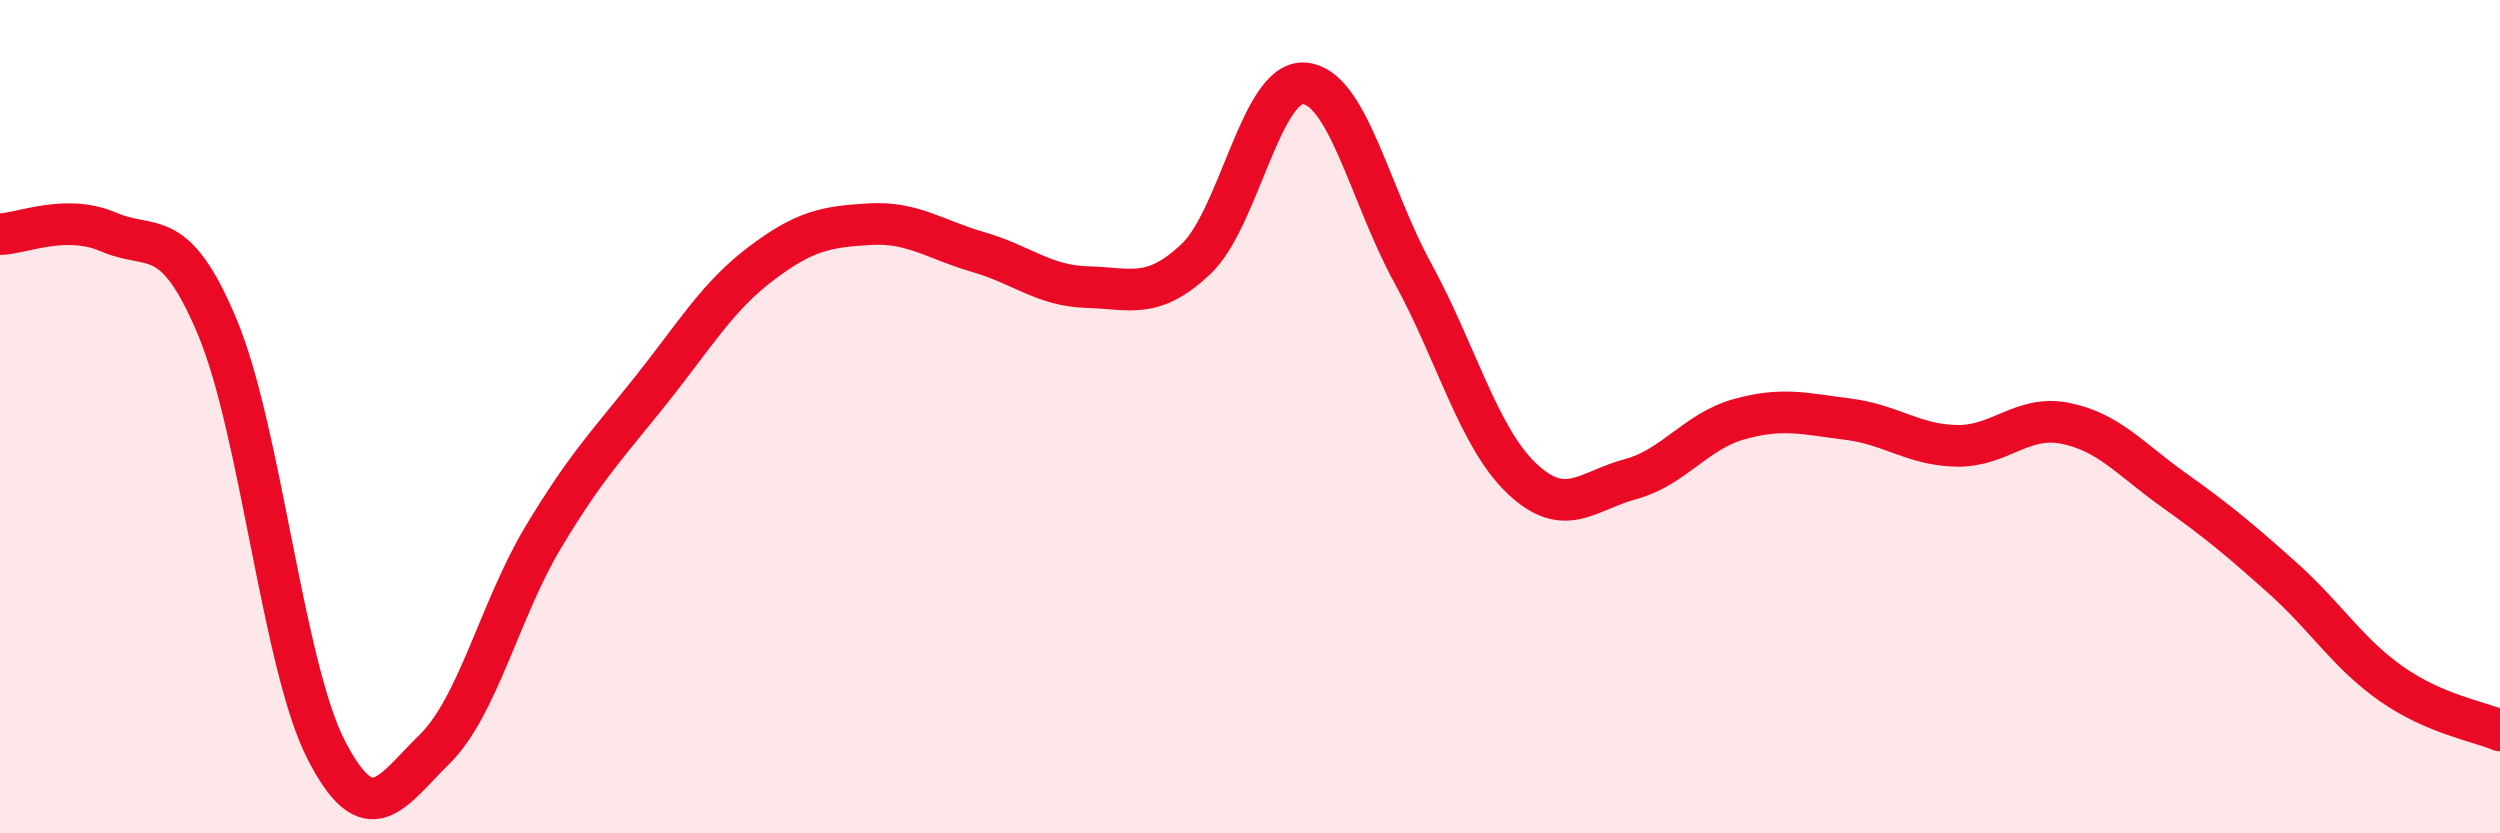
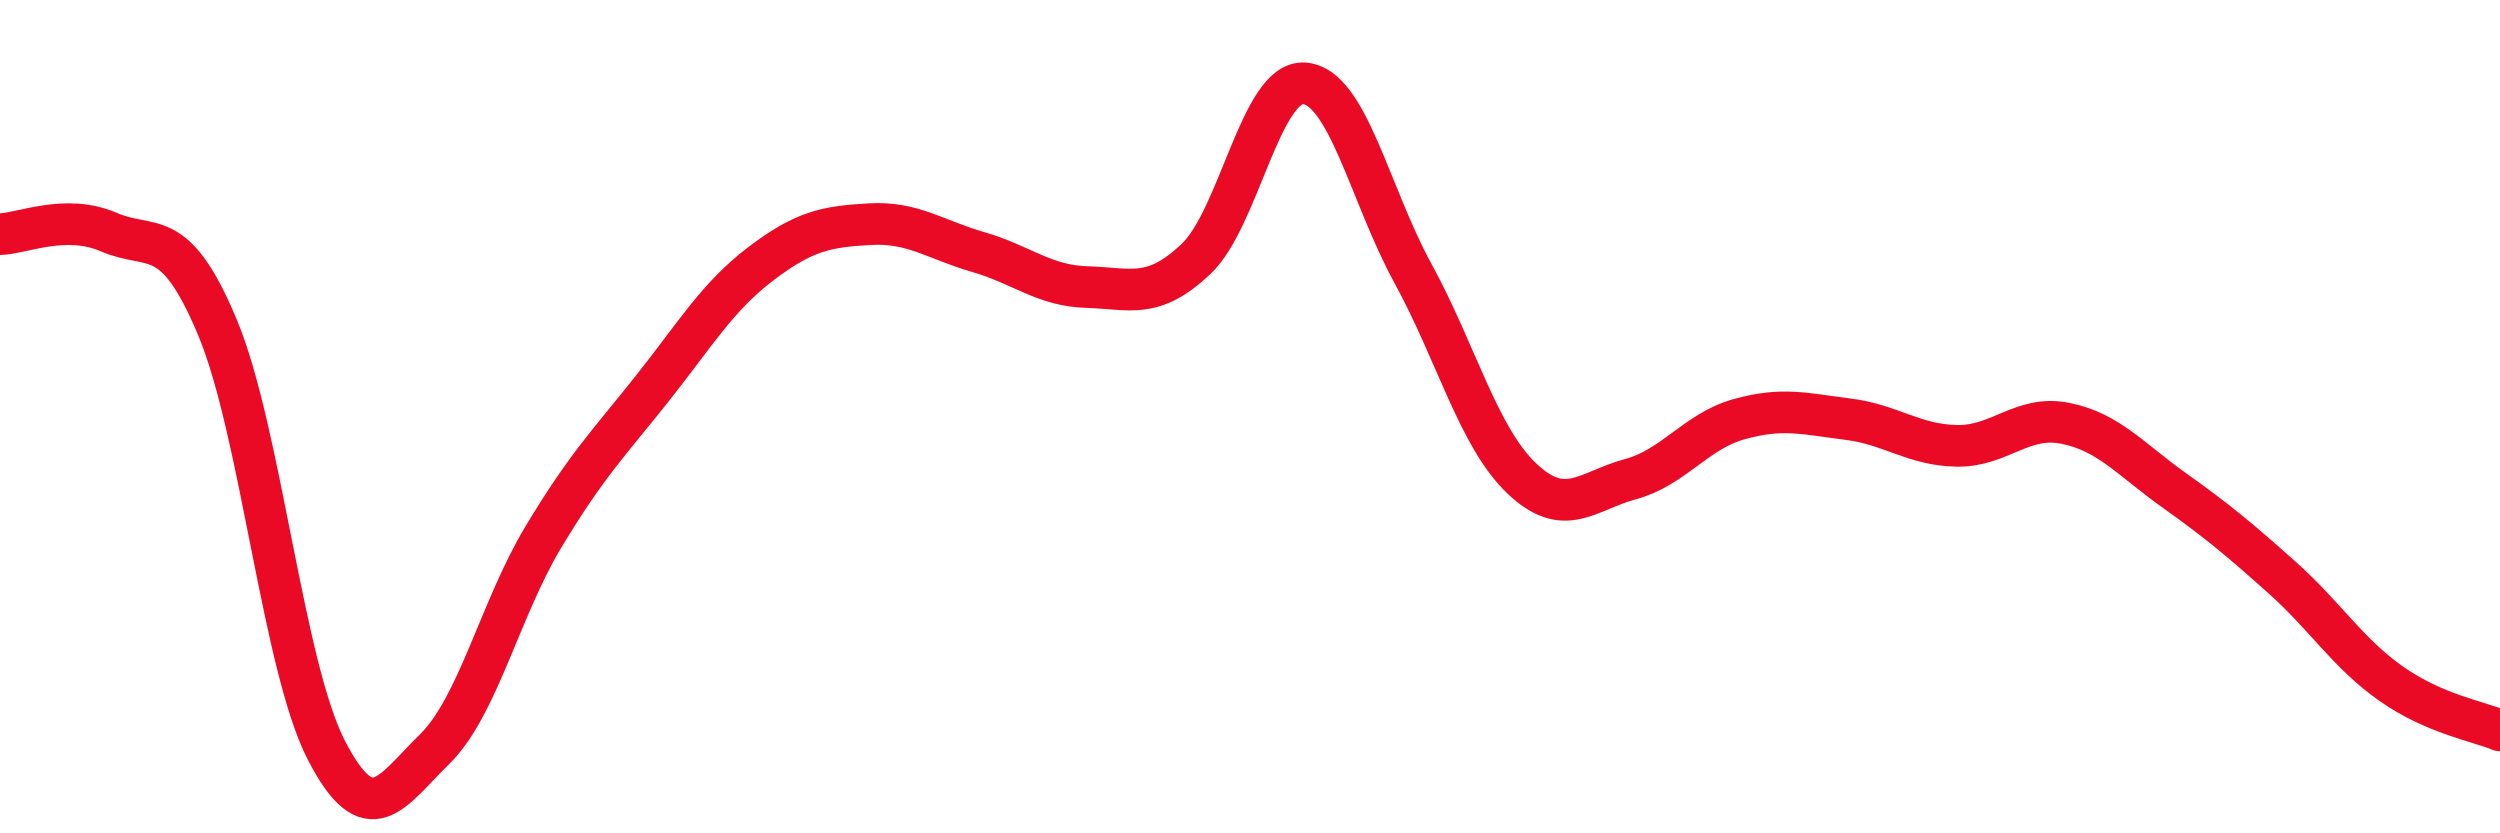
<svg xmlns="http://www.w3.org/2000/svg" width="60" height="20" viewBox="0 0 60 20">
-   <path d="M 0,5.62 C 0.52,5.61 1.57,5.12 2.61,5.57 C 3.65,6.02 4.18,5.37 5.22,7.86 C 6.26,10.35 6.79,15.98 7.83,18 C 8.87,20.02 9.39,19 10.43,17.98 C 11.47,16.96 12,14.62 13.04,12.89 C 14.08,11.16 14.61,10.64 15.65,9.33 C 16.69,8.02 17.22,7.12 18.26,6.33 C 19.3,5.54 19.83,5.44 20.87,5.38 C 21.91,5.32 22.44,5.75 23.48,6.05 C 24.52,6.35 25.05,6.86 26.09,6.89 C 27.13,6.92 27.66,7.2 28.7,6.22 C 29.74,5.24 30.26,1.93 31.3,2 C 32.34,2.07 32.87,4.66 33.91,6.56 C 34.95,8.46 35.48,10.49 36.52,11.48 C 37.56,12.47 38.09,11.78 39.13,11.5 C 40.17,11.22 40.7,10.35 41.74,10.06 C 42.78,9.77 43.31,9.93 44.35,10.06 C 45.39,10.19 45.92,10.68 46.96,10.7 C 48,10.72 48.53,9.95 49.57,10.16 C 50.61,10.37 51.13,11.02 52.17,11.76 C 53.21,12.5 53.74,12.94 54.78,13.87 C 55.82,14.8 56.35,15.68 57.39,16.41 C 58.43,17.14 59.48,17.31 60,17.53L60 20L0 20Z" fill="#EB0A25" opacity="0.1" stroke-linecap="round" stroke-linejoin="round" />
  <path d="M 0,5.62 C 0.52,5.61 1.57,5.12 2.61,5.57 C 3.65,6.02 4.18,5.37 5.22,7.86 C 6.26,10.35 6.79,15.98 7.83,18 C 8.87,20.02 9.39,19 10.43,17.98 C 11.47,16.96 12,14.62 13.04,12.89 C 14.08,11.16 14.61,10.64 15.65,9.33 C 16.69,8.02 17.22,7.12 18.26,6.33 C 19.3,5.54 19.83,5.44 20.87,5.38 C 21.91,5.32 22.44,5.75 23.48,6.05 C 24.52,6.35 25.05,6.86 26.09,6.89 C 27.13,6.92 27.66,7.2 28.7,6.22 C 29.74,5.24 30.26,1.93 31.3,2 C 32.34,2.07 32.87,4.66 33.91,6.56 C 34.95,8.46 35.48,10.49 36.52,11.48 C 37.56,12.47 38.09,11.78 39.13,11.5 C 40.17,11.22 40.7,10.35 41.74,10.06 C 42.78,9.77 43.31,9.93 44.35,10.06 C 45.39,10.19 45.92,10.68 46.96,10.7 C 48,10.72 48.53,9.95 49.57,10.16 C 50.61,10.37 51.13,11.02 52.17,11.76 C 53.21,12.5 53.74,12.94 54.78,13.87 C 55.82,14.8 56.35,15.68 57.39,16.41 C 58.43,17.14 59.48,17.31 60,17.53" stroke="#EB0A25" stroke-width="1" fill="none" stroke-linecap="round" stroke-linejoin="round" />
</svg>